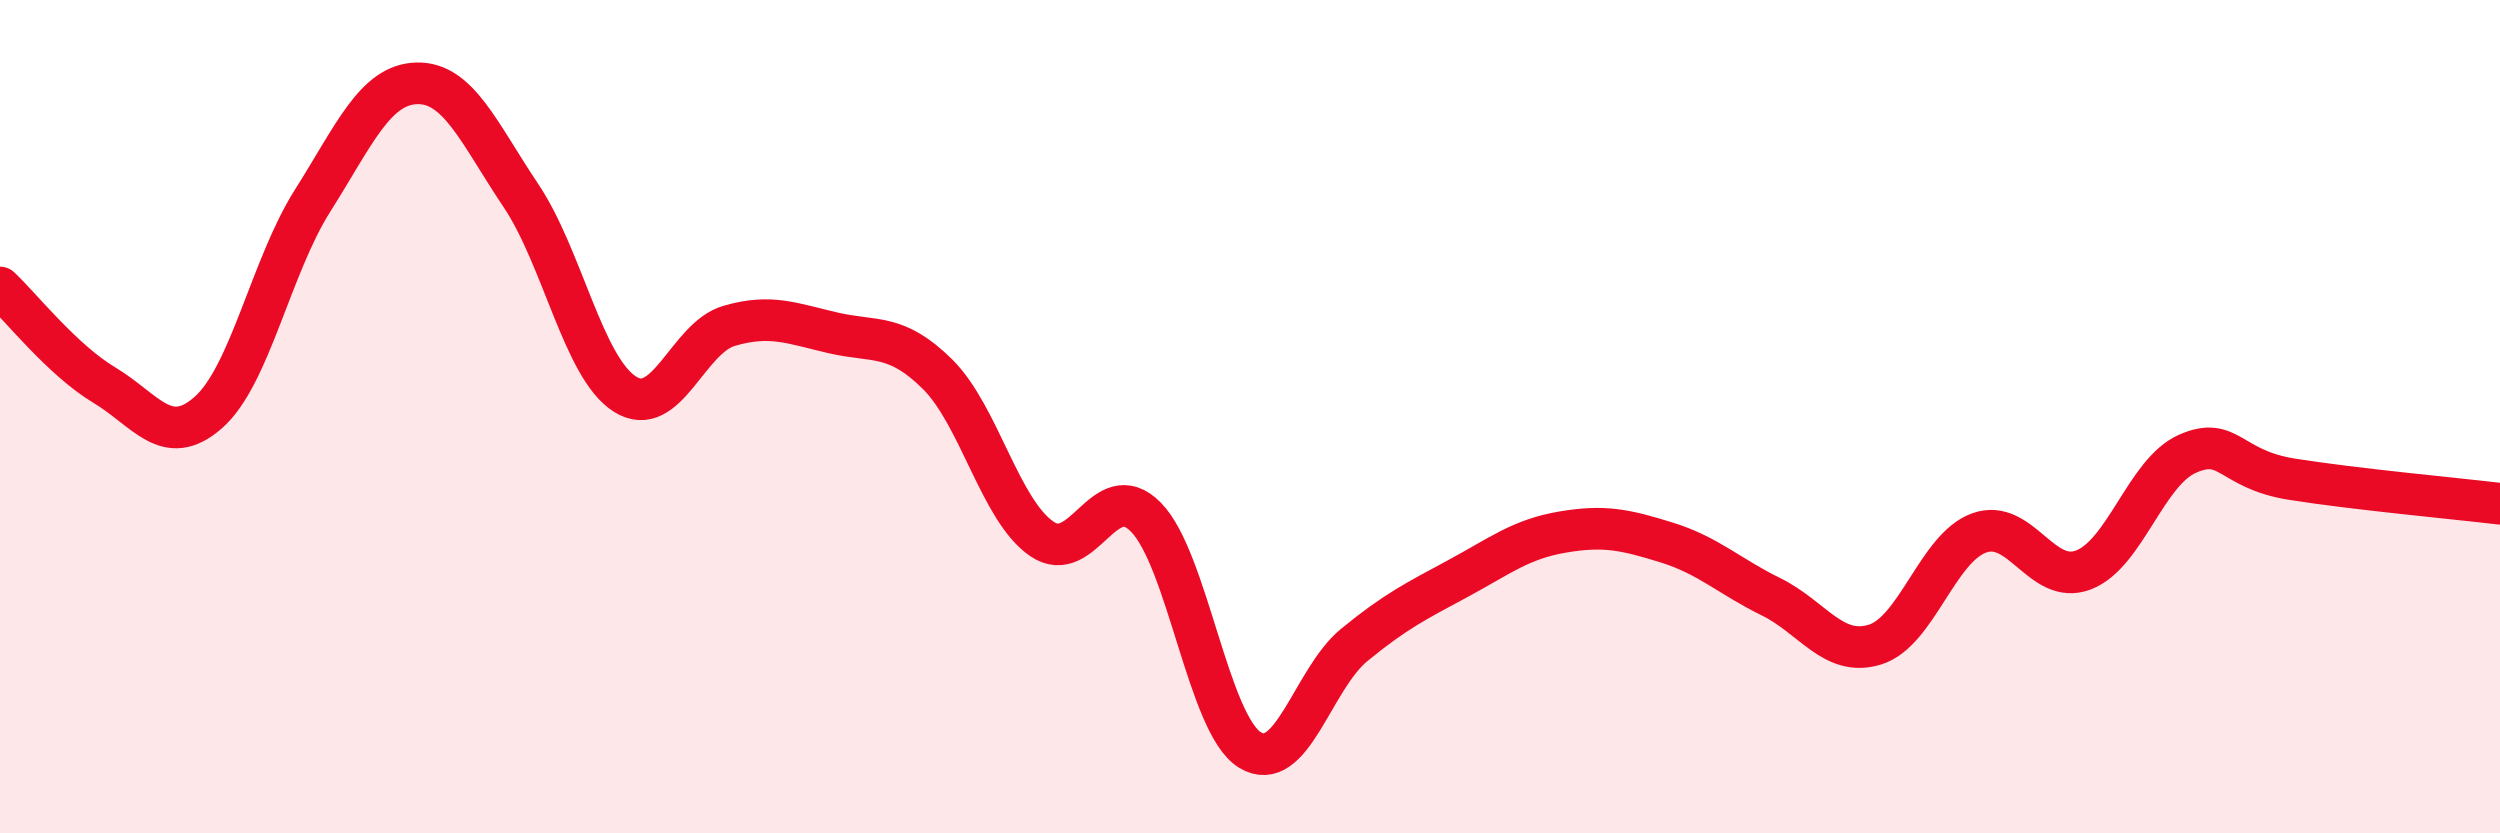
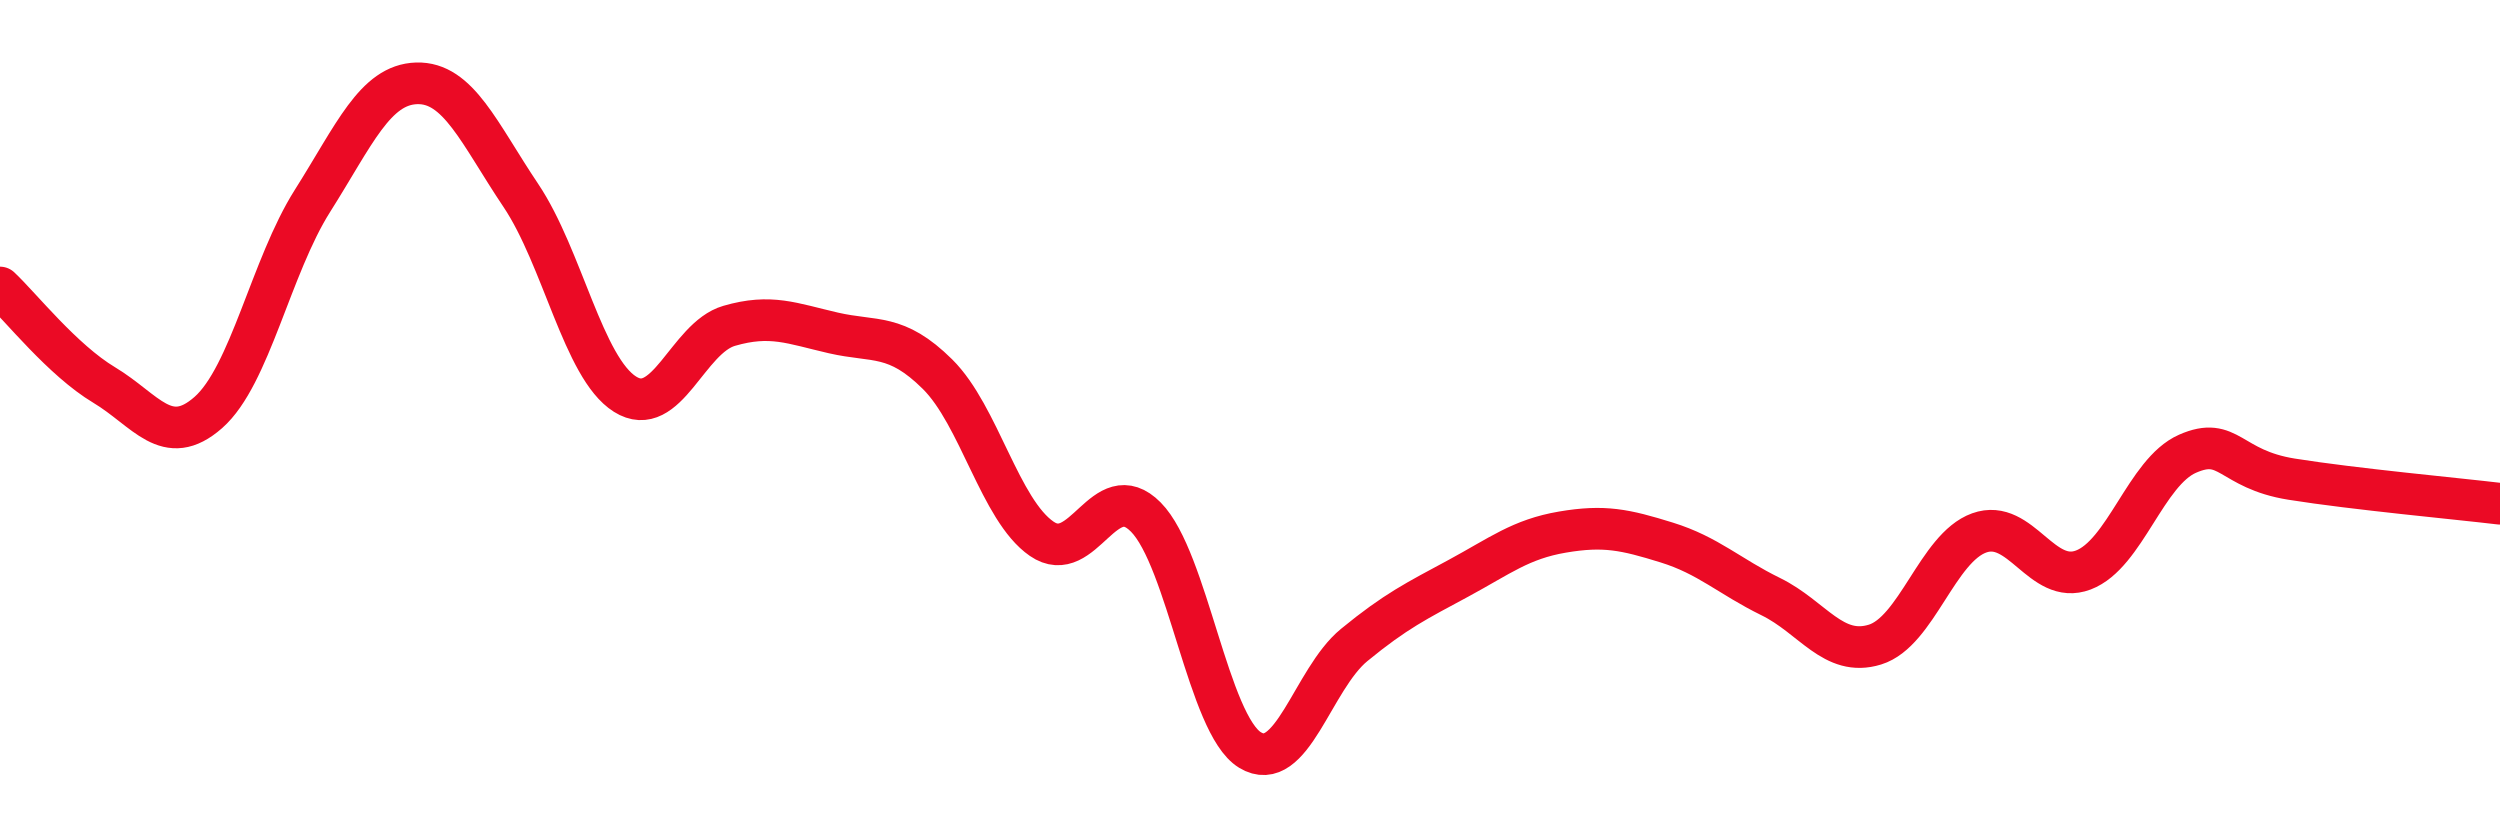
<svg xmlns="http://www.w3.org/2000/svg" width="60" height="20" viewBox="0 0 60 20">
-   <path d="M 0,6.9 C 0.5,7.37 1.5,8.64 2.5,9.24 C 3.5,9.84 4,10.78 5,9.9 C 6,9.02 6.5,6.4 7.5,4.82 C 8.5,3.24 9,2.03 10,2 C 11,1.97 11.5,3.2 12.5,4.69 C 13.5,6.18 14,8.83 15,9.46 C 16,10.09 16.5,8.11 17.5,7.82 C 18.5,7.53 19,7.76 20,7.99 C 21,8.22 21.5,7.99 22.5,8.98 C 23.5,9.97 24,12.24 25,12.93 C 26,13.62 26.5,11.4 27.5,12.41 C 28.5,13.42 29,17.39 30,18 C 31,18.61 31.5,16.3 32.5,15.48 C 33.5,14.66 34,14.42 35,13.88 C 36,13.34 36.5,12.94 37.5,12.77 C 38.5,12.6 39,12.71 40,13.02 C 41,13.33 41.5,13.83 42.5,14.32 C 43.5,14.81 44,15.78 45,15.47 C 46,15.16 46.5,13.15 47.5,12.79 C 48.5,12.43 49,14.06 50,13.68 C 51,13.3 51.5,11.33 52.5,10.89 C 53.5,10.45 53.5,11.26 55,11.5 C 56.5,11.74 59,11.97 60,12.09L60 20L0 20Z" fill="#EB0A25" opacity="0.1" stroke-linecap="round" stroke-linejoin="round" />
  <path d="M 0,6.9 C 0.5,7.37 1.5,8.64 2.5,9.24 C 3.5,9.84 4,10.78 5,9.9 C 6,9.02 6.5,6.4 7.5,4.82 C 8.5,3.24 9,2.03 10,2 C 11,1.97 11.5,3.2 12.5,4.69 C 13.5,6.18 14,8.83 15,9.46 C 16,10.09 16.5,8.11 17.5,7.82 C 18.5,7.53 19,7.76 20,7.99 C 21,8.22 21.5,7.99 22.5,8.98 C 23.5,9.97 24,12.24 25,12.93 C 26,13.62 26.5,11.4 27.5,12.41 C 28.5,13.42 29,17.39 30,18 C 31,18.61 31.5,16.3 32.5,15.48 C 33.5,14.66 34,14.42 35,13.88 C 36,13.34 36.5,12.94 37.5,12.77 C 38.5,12.6 39,12.71 40,13.02 C 41,13.33 41.5,13.83 42.5,14.32 C 43.5,14.81 44,15.78 45,15.47 C 46,15.16 46.5,13.15 47.5,12.79 C 48.5,12.43 49,14.06 50,13.68 C 51,13.3 51.5,11.33 52.5,10.89 C 53.5,10.45 53.5,11.26 55,11.5 C 56.5,11.74 59,11.97 60,12.09" stroke="#EB0A25" stroke-width="1" fill="none" stroke-linecap="round" stroke-linejoin="round" />
</svg>